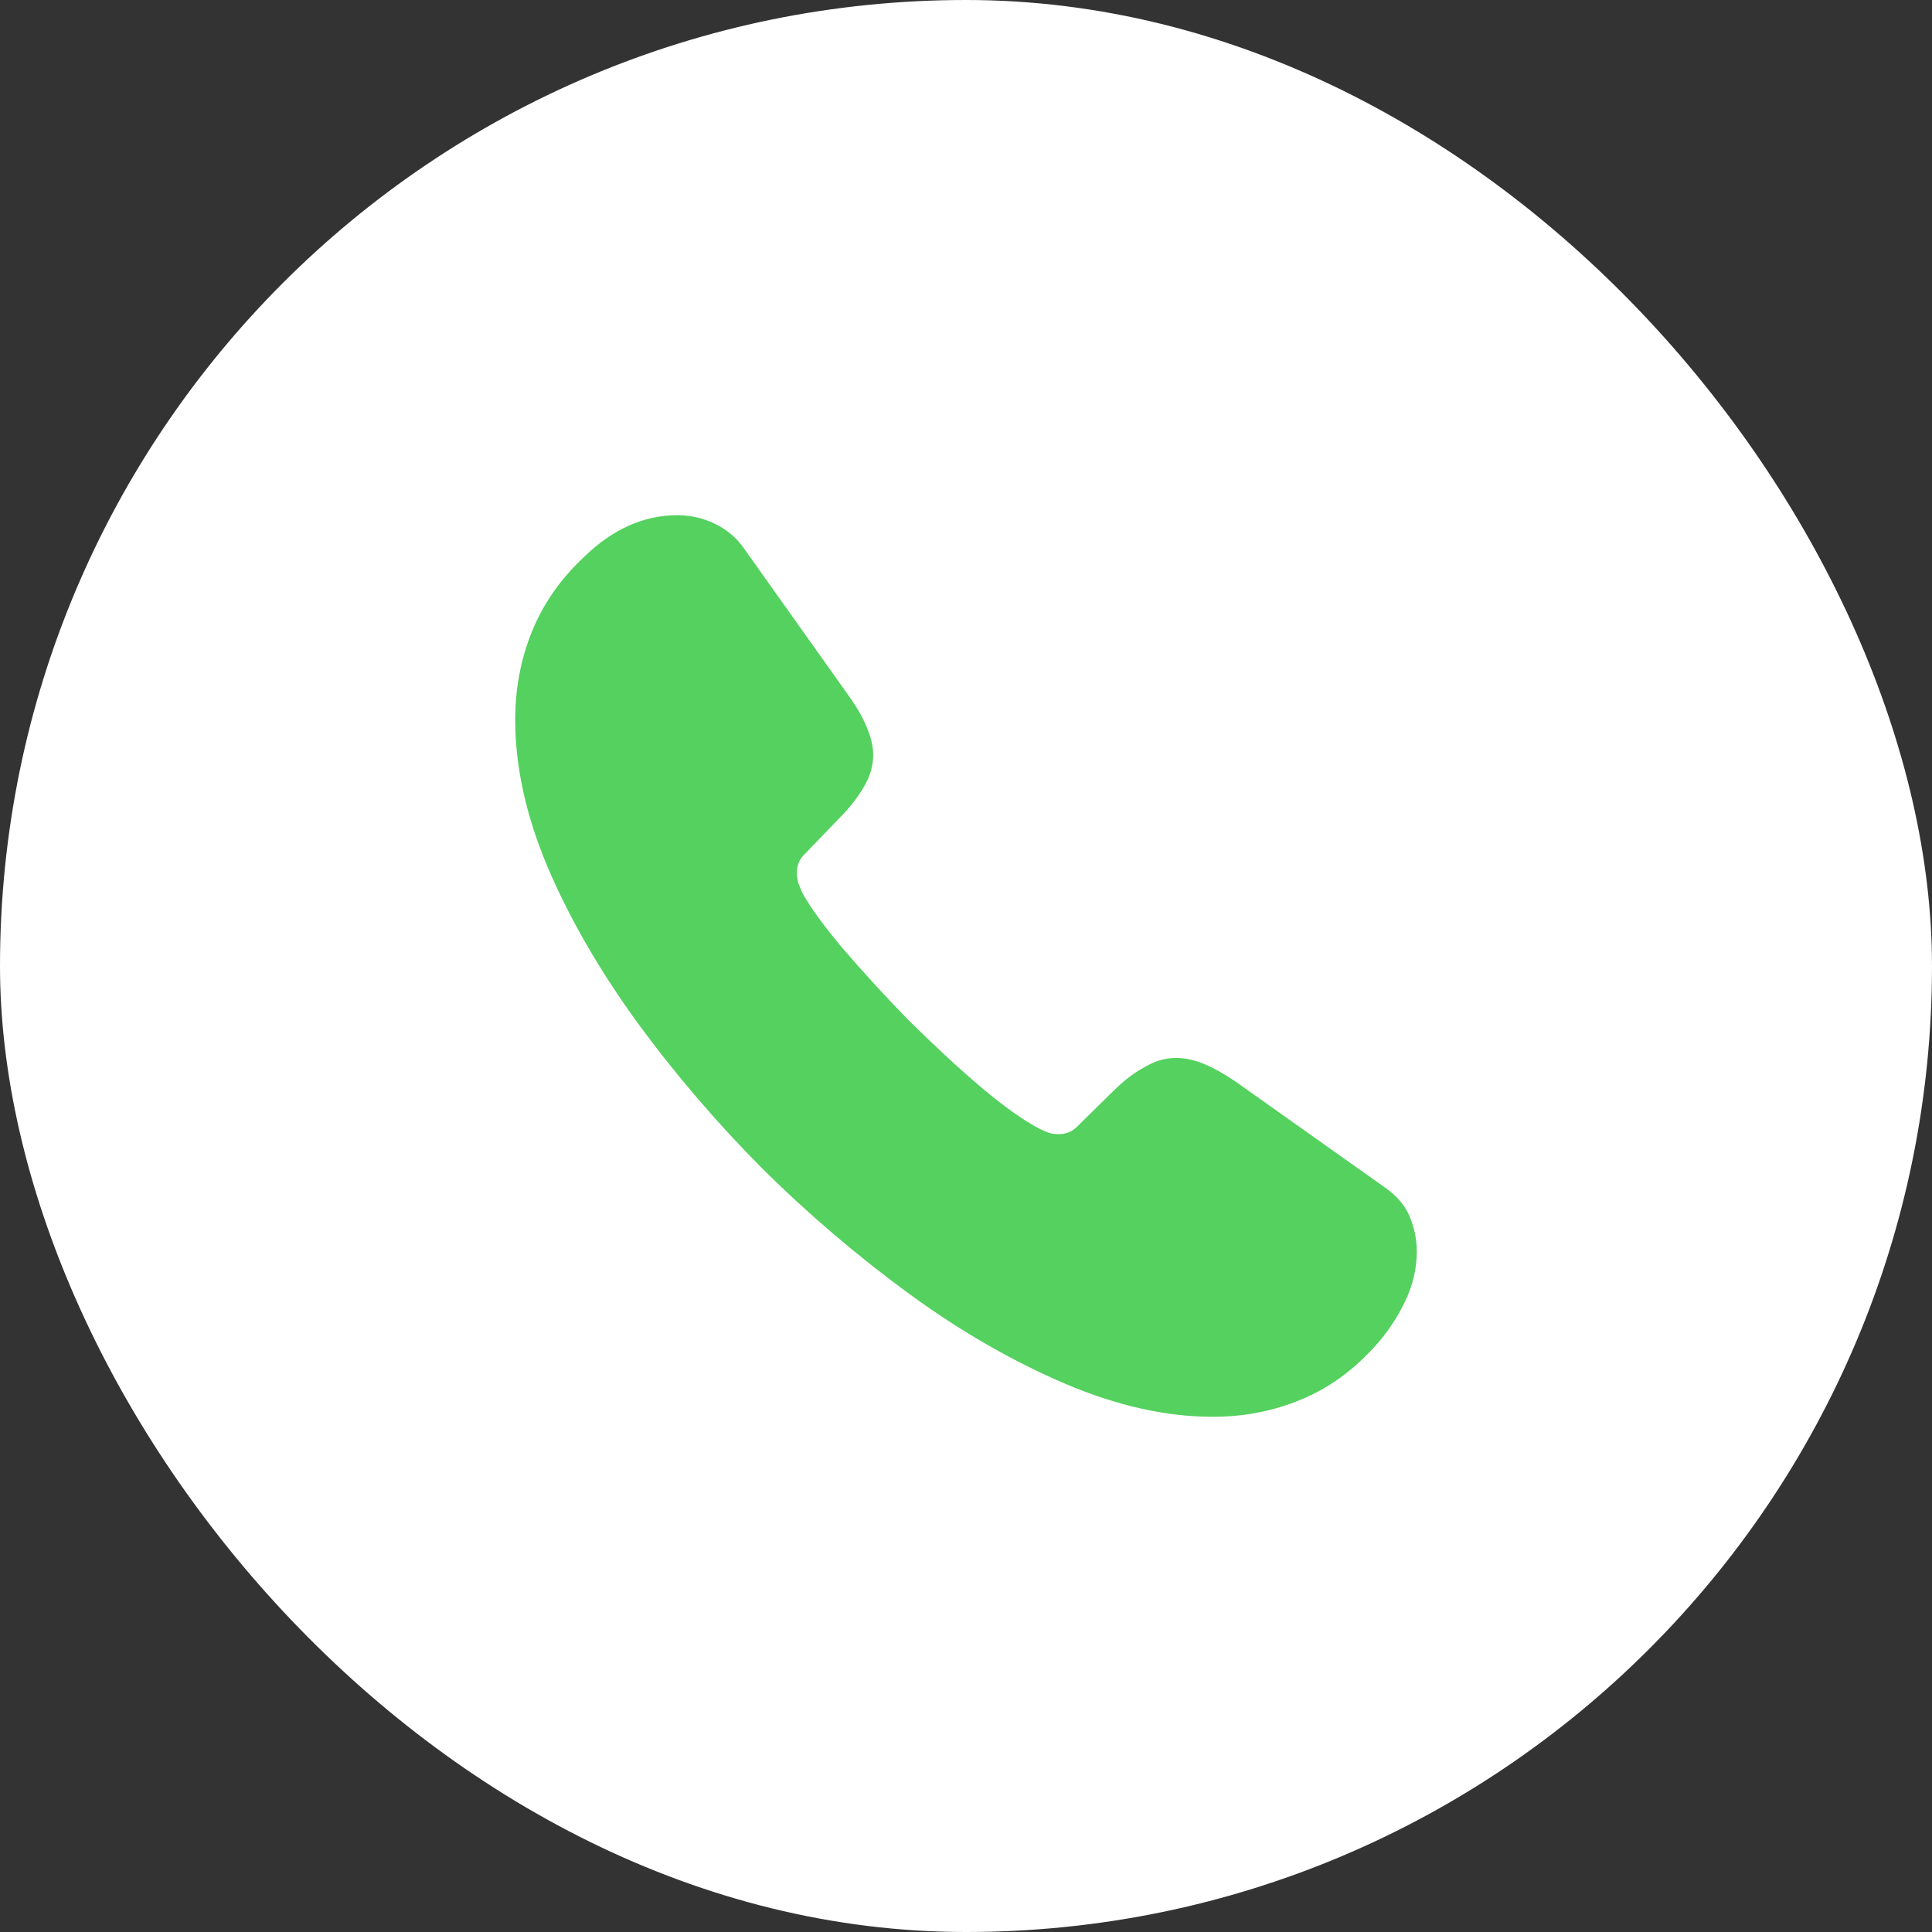
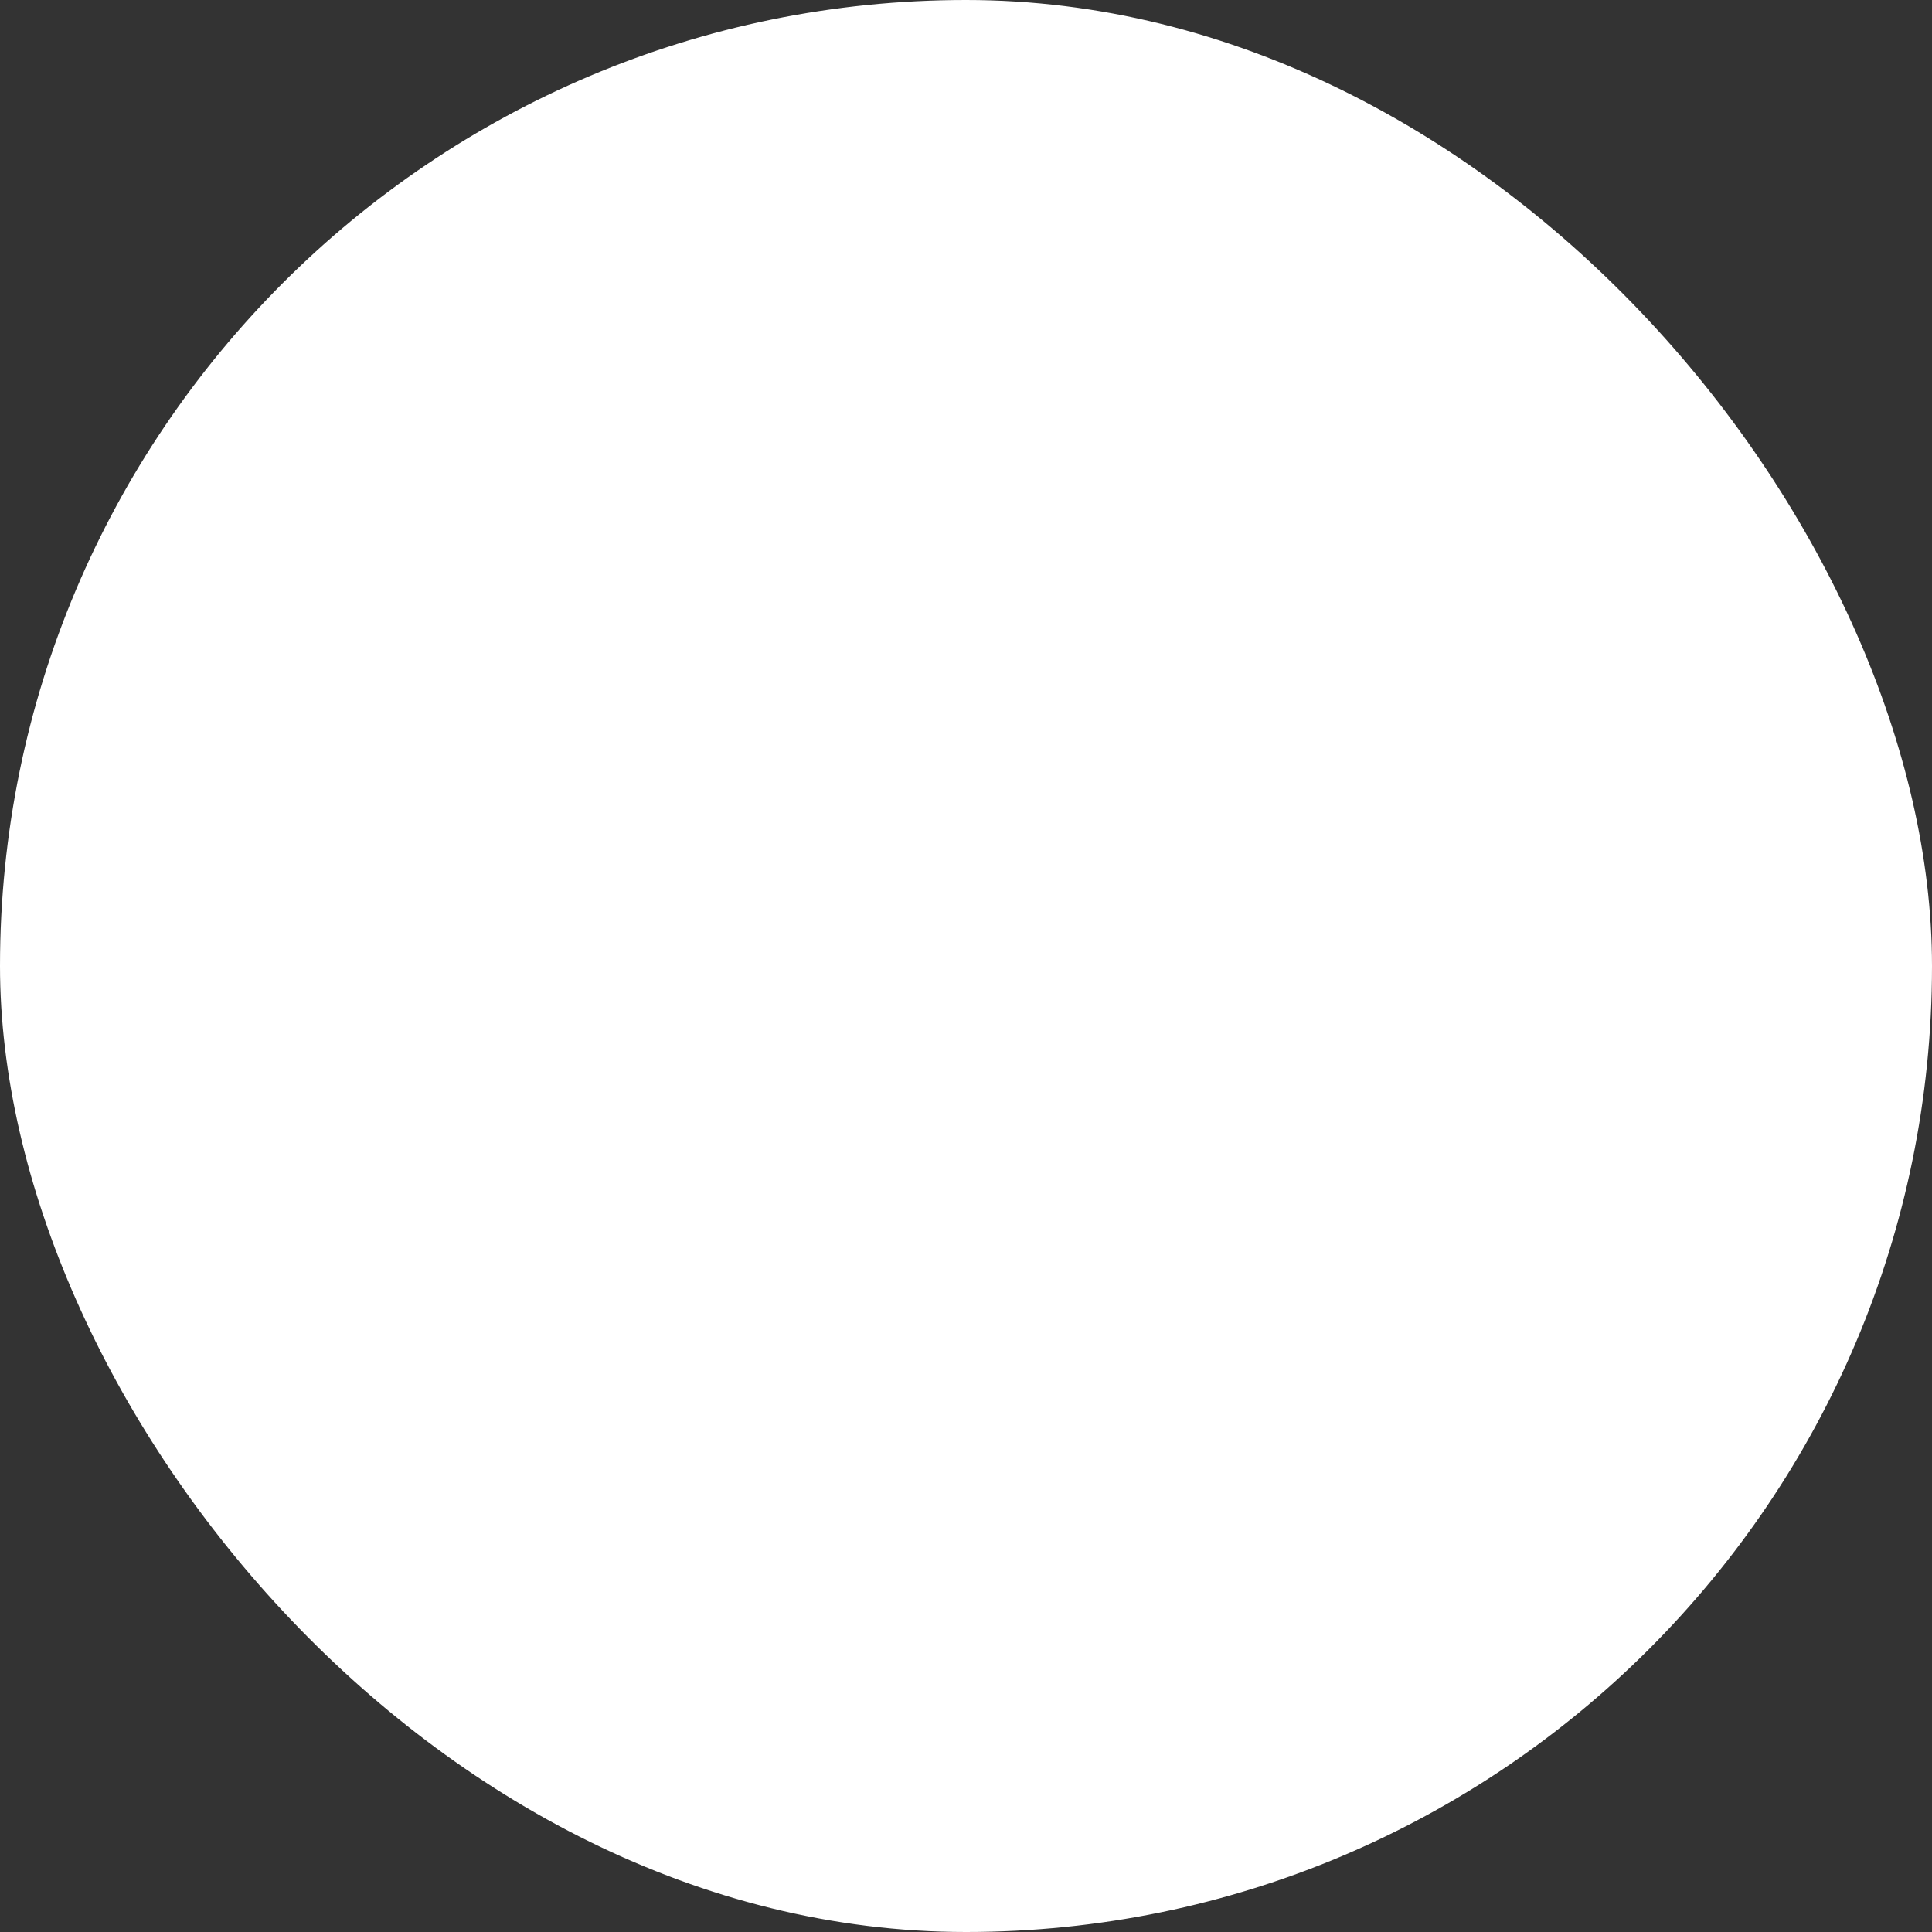
<svg xmlns="http://www.w3.org/2000/svg" width="30" height="30" viewBox="0 0 30 30" fill="none">
  <rect x="0" y="0" width="30" height="30" fill="#333333" stroke="none" />
  <rect x="-2.28882e-05" width="30" height="30" rx="15" fill="white" />
-   <path d="M22 19.431C22 19.683 21.944 19.942 21.825 20.194C21.706 20.446 21.551 20.684 21.348 20.908C21.005 21.286 20.626 21.559 20.198 21.734C19.778 21.909 19.322 22 18.831 22C18.116 22 17.352 21.832 16.546 21.489C15.74 21.146 14.933 20.684 14.134 20.103C13.32 19.508 12.551 18.853 11.835 18.143C11.126 17.43 10.472 16.665 9.879 15.854C9.304 15.056 8.841 14.258 8.505 13.467C8.168 12.669 8 11.906 8 11.178C8 10.702 8.084 10.247 8.252 9.827C8.421 9.4 8.687 9.008 9.059 8.658C9.507 8.217 9.998 8 10.517 8C10.713 8 10.909 8.042 11.085 8.126C11.267 8.21 11.428 8.336 11.554 8.518L13.181 10.807C13.307 10.982 13.398 11.143 13.461 11.297C13.524 11.444 13.559 11.591 13.559 11.724C13.559 11.892 13.51 12.06 13.412 12.221C13.321 12.382 13.188 12.55 13.02 12.718L12.487 13.271C12.41 13.348 12.374 13.439 12.374 13.551C12.374 13.607 12.382 13.656 12.396 13.712C12.417 13.768 12.438 13.81 12.452 13.852C12.578 14.083 12.795 14.384 13.104 14.748C13.419 15.112 13.756 15.483 14.12 15.854C14.499 16.225 14.863 16.568 15.235 16.883C15.599 17.191 15.901 17.401 16.139 17.527C16.174 17.541 16.216 17.562 16.265 17.583C16.322 17.604 16.378 17.611 16.441 17.611C16.56 17.611 16.651 17.569 16.728 17.492L17.261 16.967C17.436 16.792 17.604 16.659 17.766 16.575C17.927 16.477 18.088 16.428 18.263 16.428C18.397 16.428 18.537 16.456 18.691 16.519C18.845 16.582 19.006 16.673 19.182 16.792L21.502 18.437C21.684 18.563 21.811 18.71 21.888 18.885C21.958 19.06 22 19.235 22 19.431Z" fill="#54D15E" />
</svg>